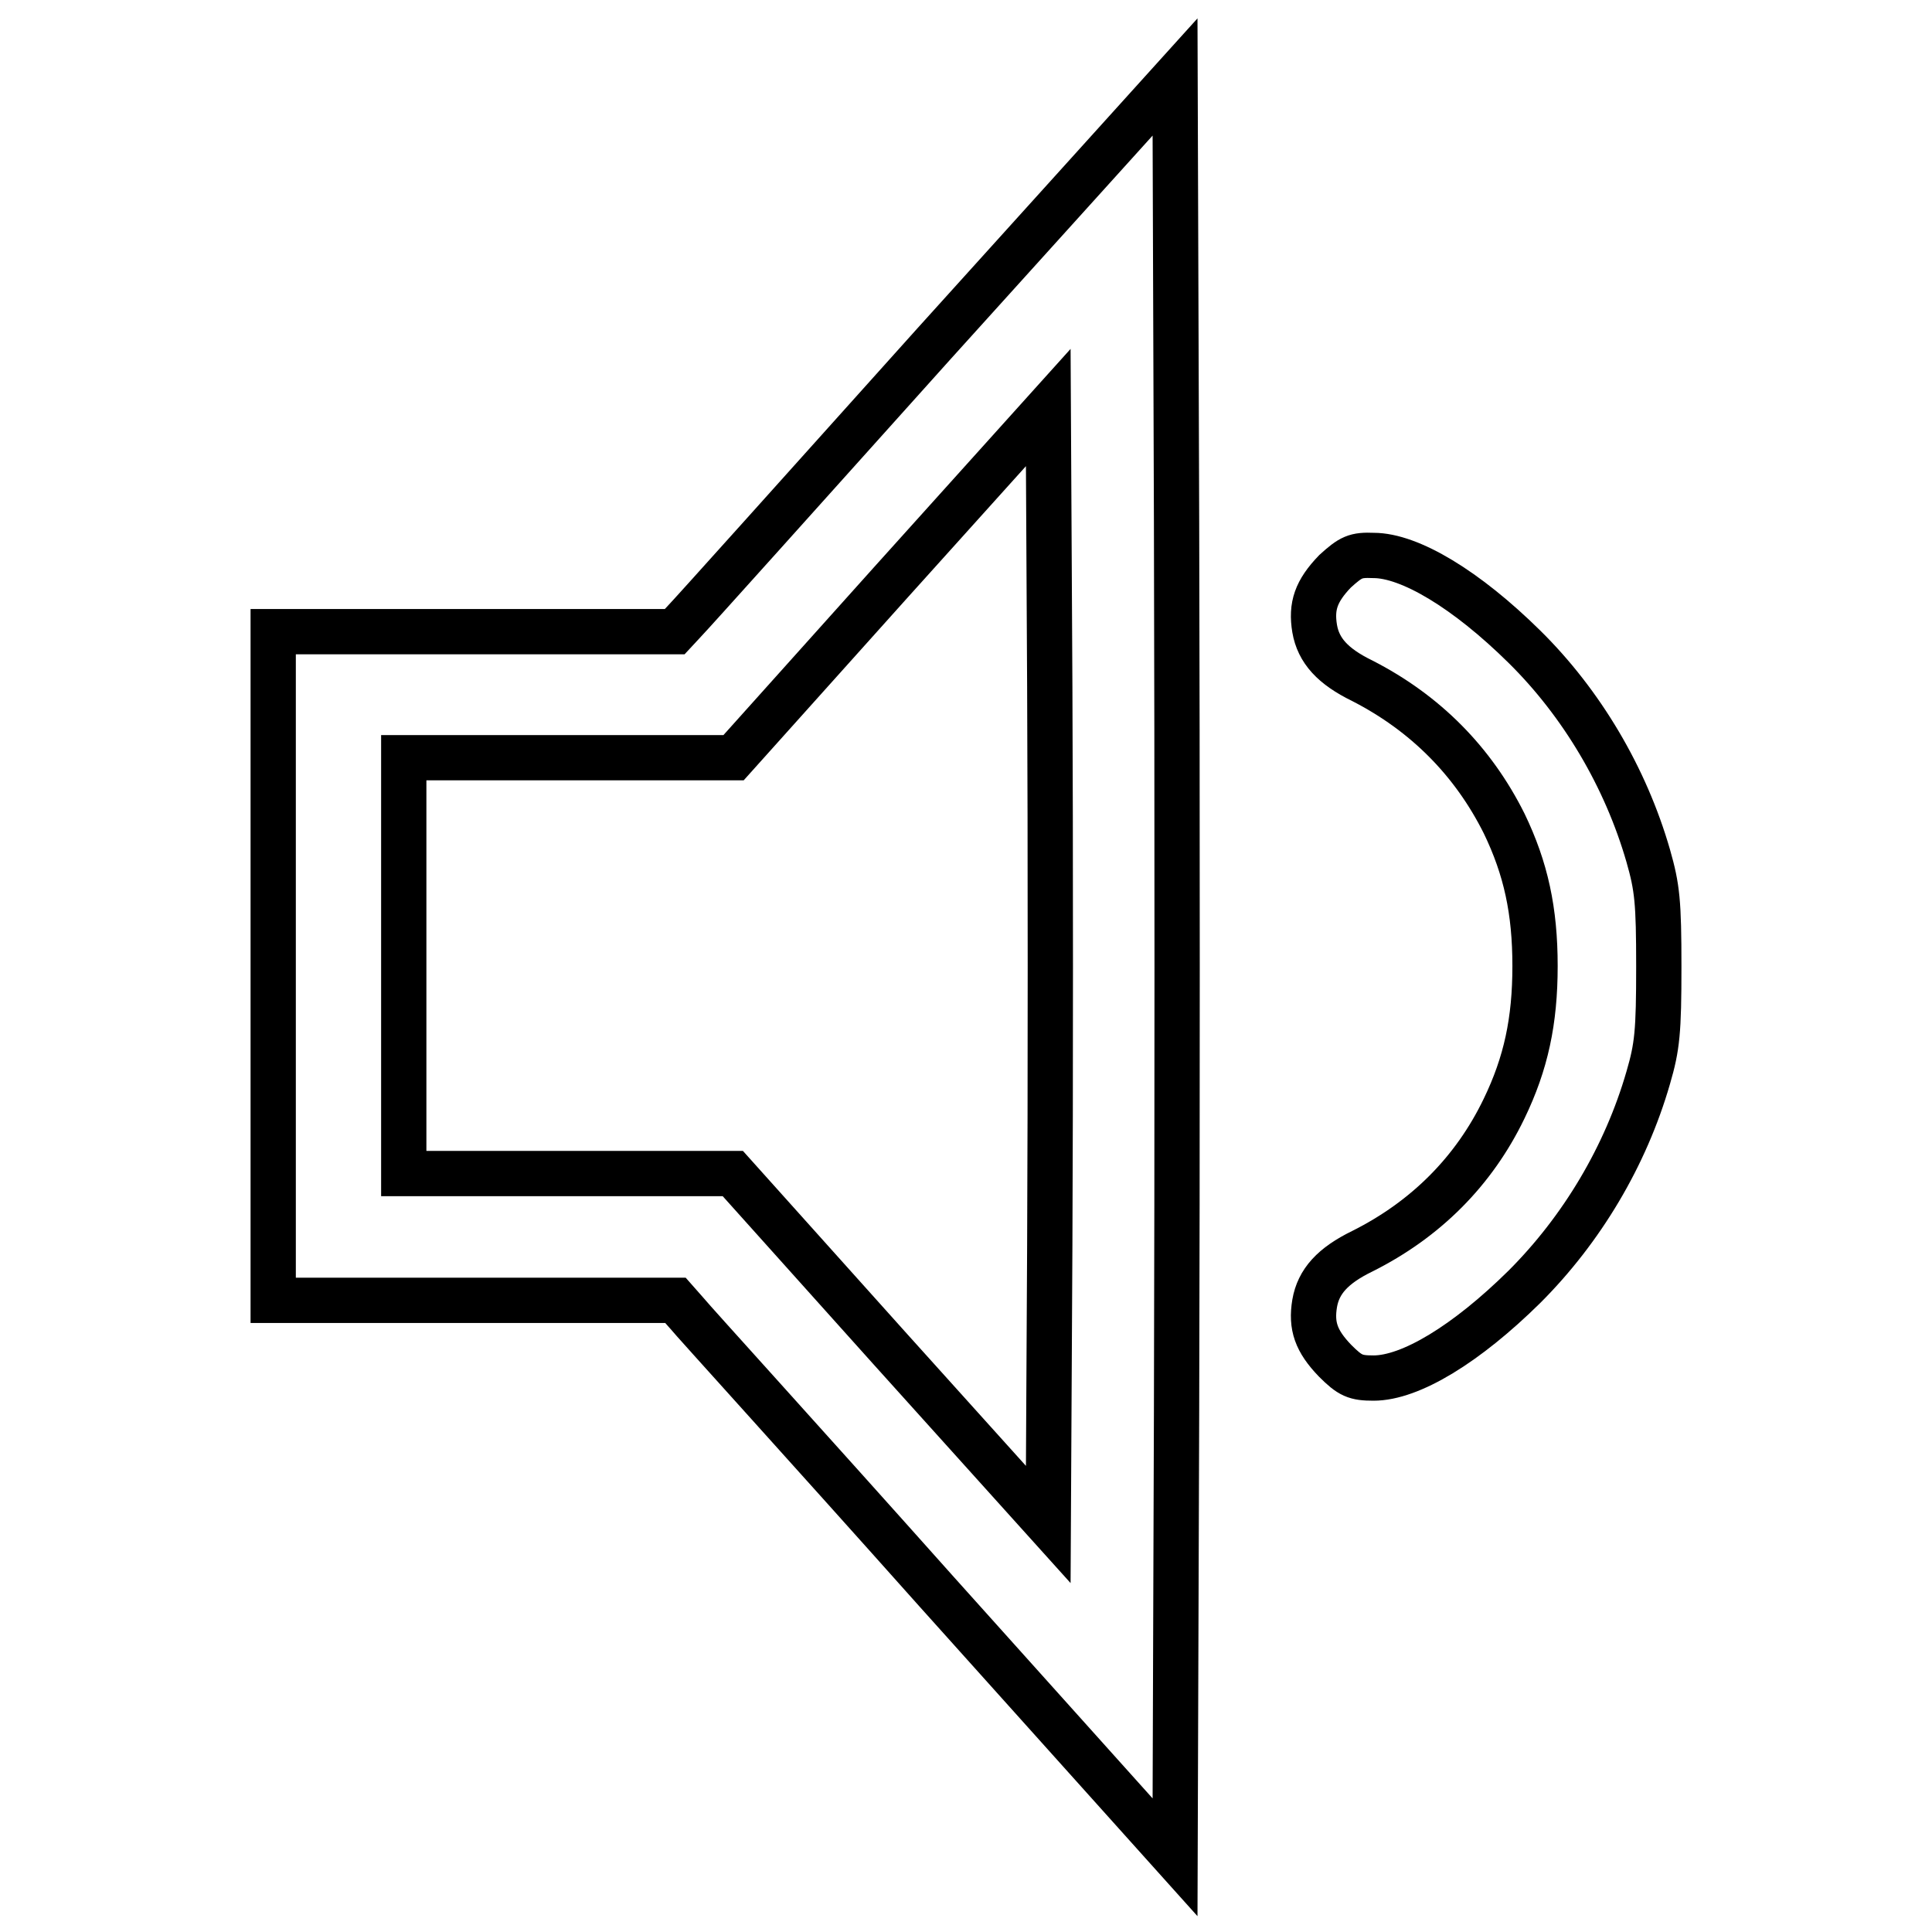
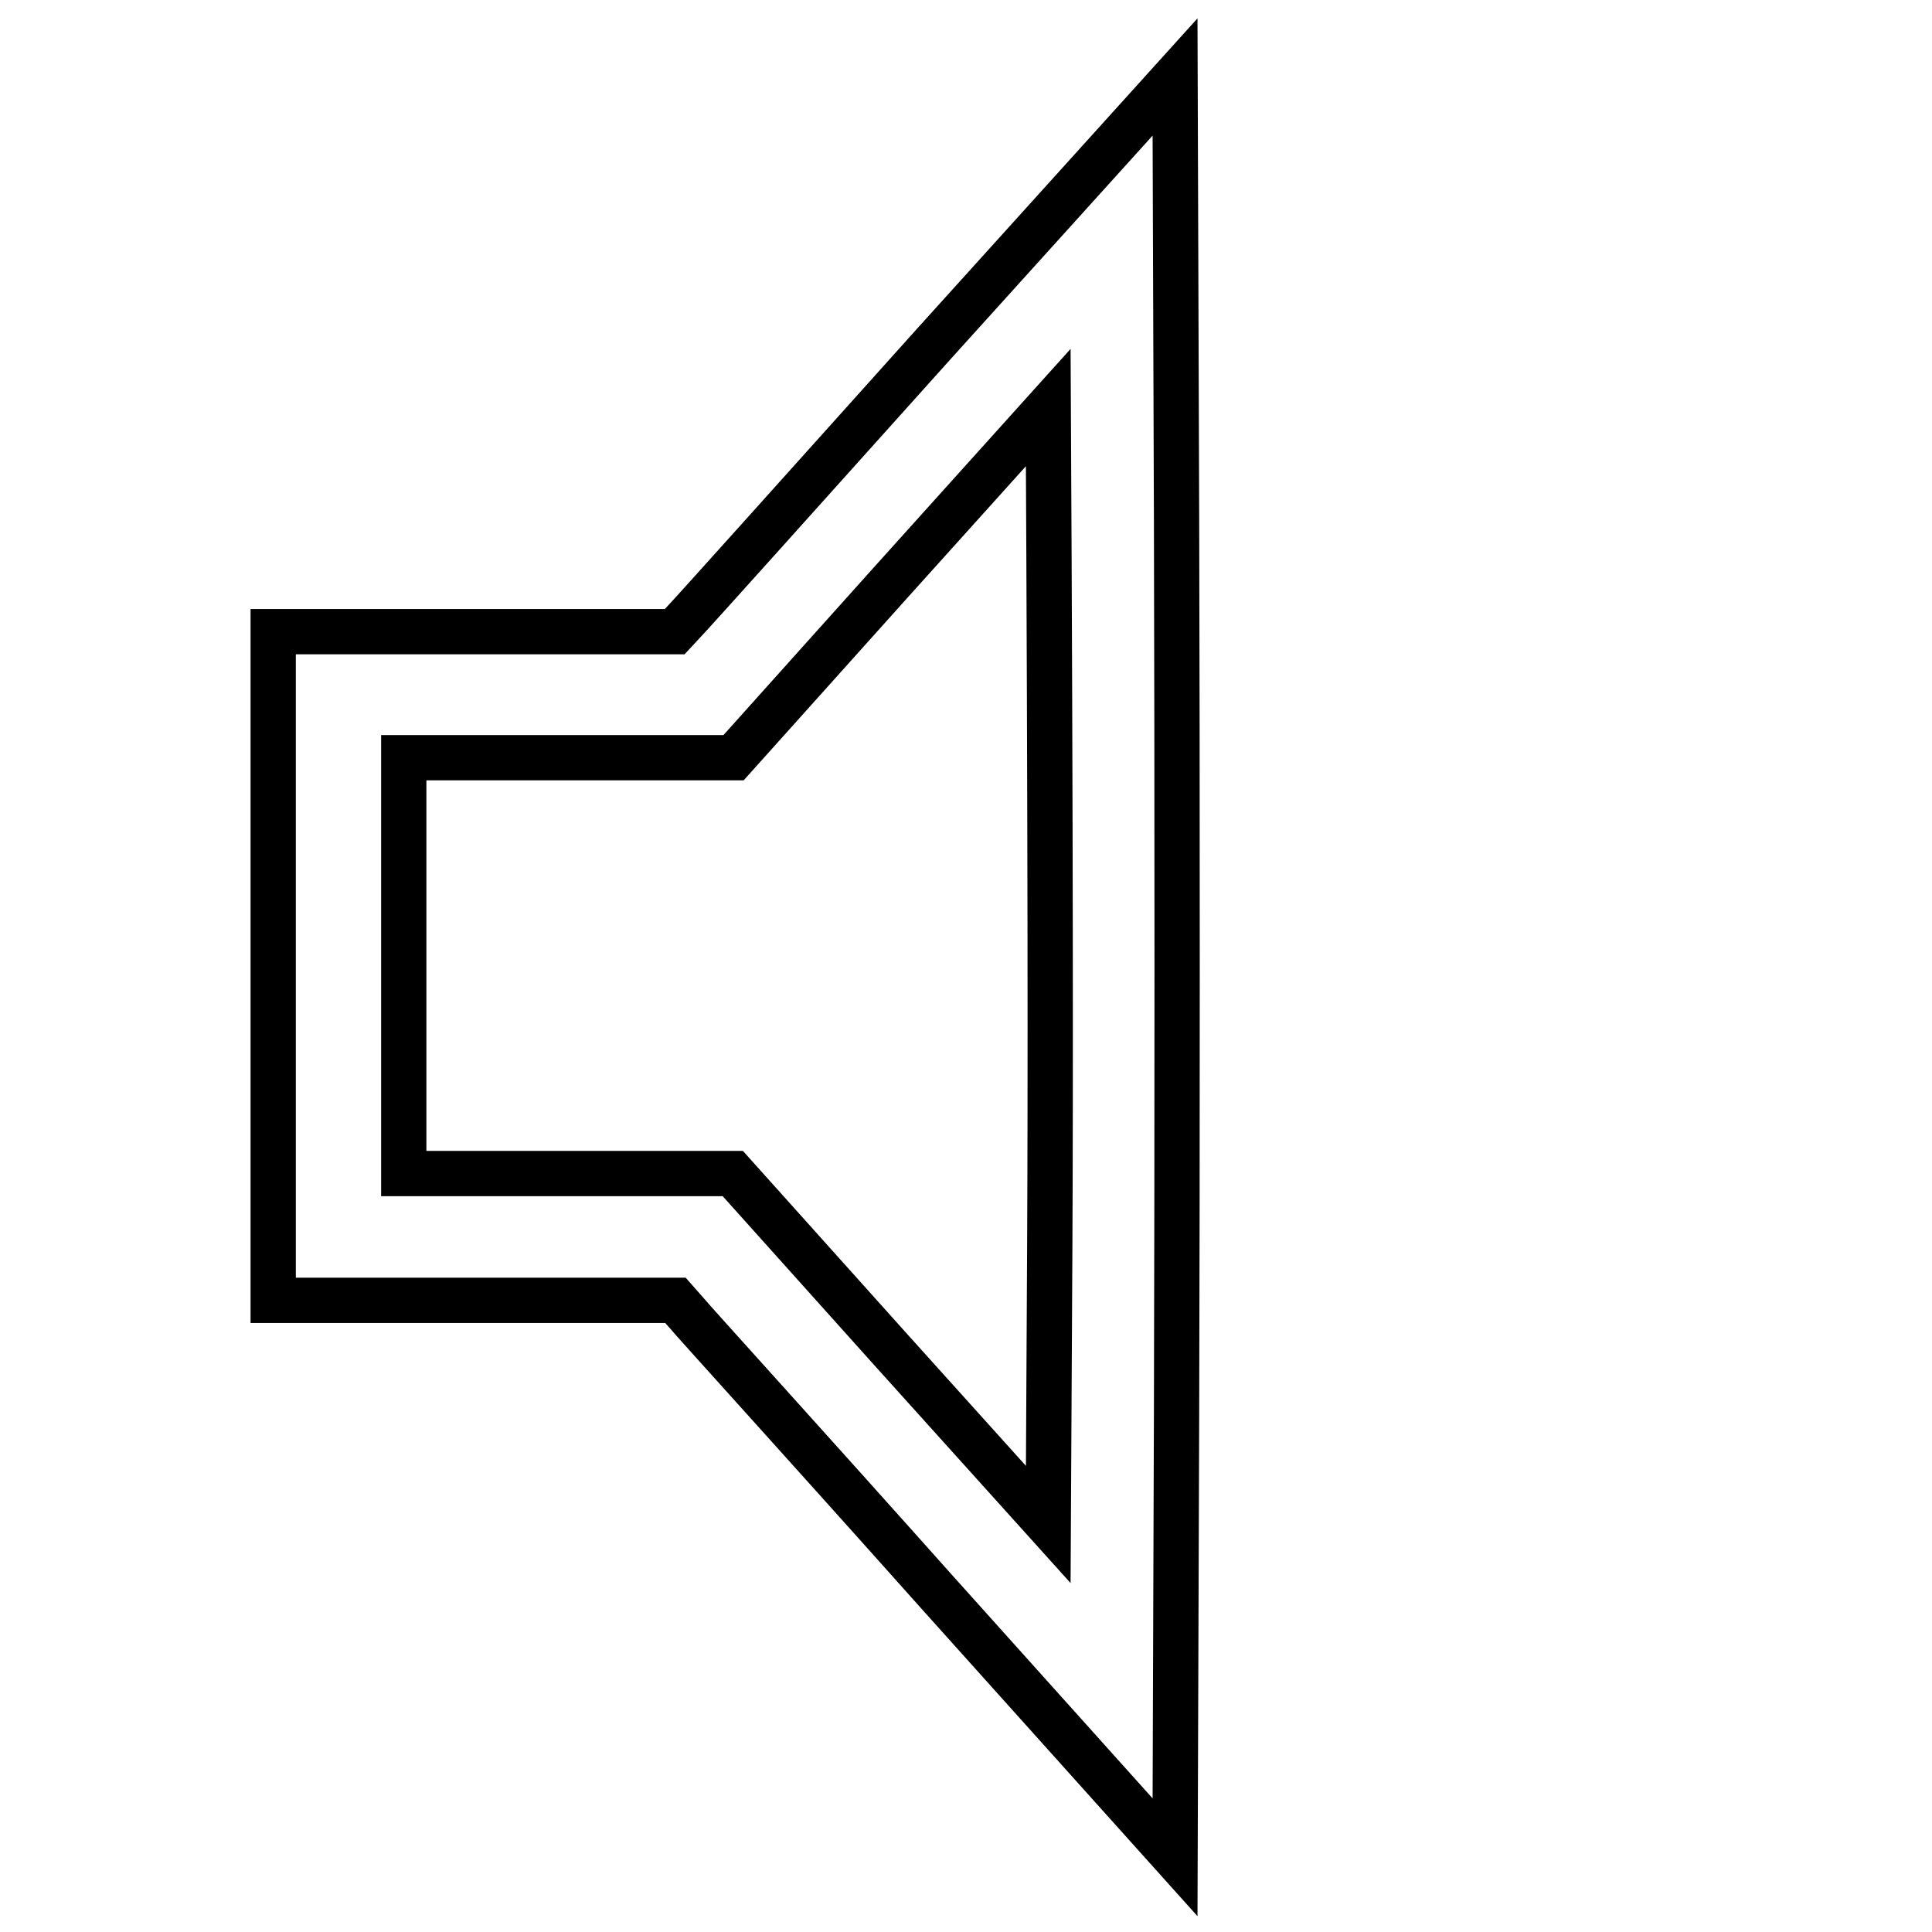
<svg xmlns="http://www.w3.org/2000/svg" version="1.1" x="0px" y="0px" viewBox="0 0 256 256" enable-background="new 0 0 256 256" xml:space="preserve">
  <g>
    <g>
      <g>
-         <path stroke-width="6" fill-opacity="0" stroke="#000000" d="M123.8,45.5C106.3,65,91.4,81.6,90.7,82.3l-1.3,1.4H62.8H36.2V128v44.3h26.7h26.6L91,174c0.8,1,15.8,17.5,33.1,36.9l31.6,35.2l0.2-59c0.1-32.4,0.1-85.5,0-117.9l-0.2-59L123.8,45.5z M139.1,165l-0.2,37l-20.9-23.2l-20.9-23.3H75.4H53.5V128v-27.6h21.8h21.9l20.9-23.3L138.9,54l0.2,37C139.2,111.3,139.2,144.7,139.1,165z" />
-         <path stroke-width="6" fill-opacity="0" stroke="#000000" d="M176.9,75.7c-2.5,2.6-3.2,4.6-2.7,7.6c0.5,2.9,2.4,5,6.3,6.9c8.4,4.3,14.7,10.7,18.8,18.9c2.9,6,4.1,11.6,4.1,18.9s-1.2,12.9-4.1,18.9c-4,8.3-10.4,14.7-18.8,18.9c-3.9,1.9-5.8,4-6.3,6.9c-0.5,3,0.2,5,2.7,7.6c2,2,2.7,2.3,5.1,2.3c4.9,0,12.3-4.5,20-12.1c7.6-7.6,13.4-17.3,16.4-27.7c1.2-4.1,1.4-6.1,1.4-14.7c0-8.6-0.2-10.5-1.4-14.7c-3-10.4-8.8-20.2-16.4-27.7c-7.7-7.6-15.2-12.1-20-12.1C179.6,73.5,179,73.8,176.9,75.7z" />
+         <path stroke-width="6" fill-opacity="0" stroke="#000000" d="M123.8,45.5C106.3,65,91.4,81.6,90.7,82.3l-1.3,1.4H62.8H36.2V128v44.3h26.7h26.6L91,174c0.8,1,15.8,17.5,33.1,36.9l31.6,35.2l0.2-59c0.1-32.4,0.1-85.5,0-117.9l-0.2-59L123.8,45.5z M139.1,165l-0.2,37l-20.9-23.2l-20.9-23.3H75.4H53.5V128v-27.6h21.8h21.9l20.9-23.3L138.9,54C139.2,111.3,139.2,144.7,139.1,165z" />
      </g>
    </g>
  </g>
</svg>